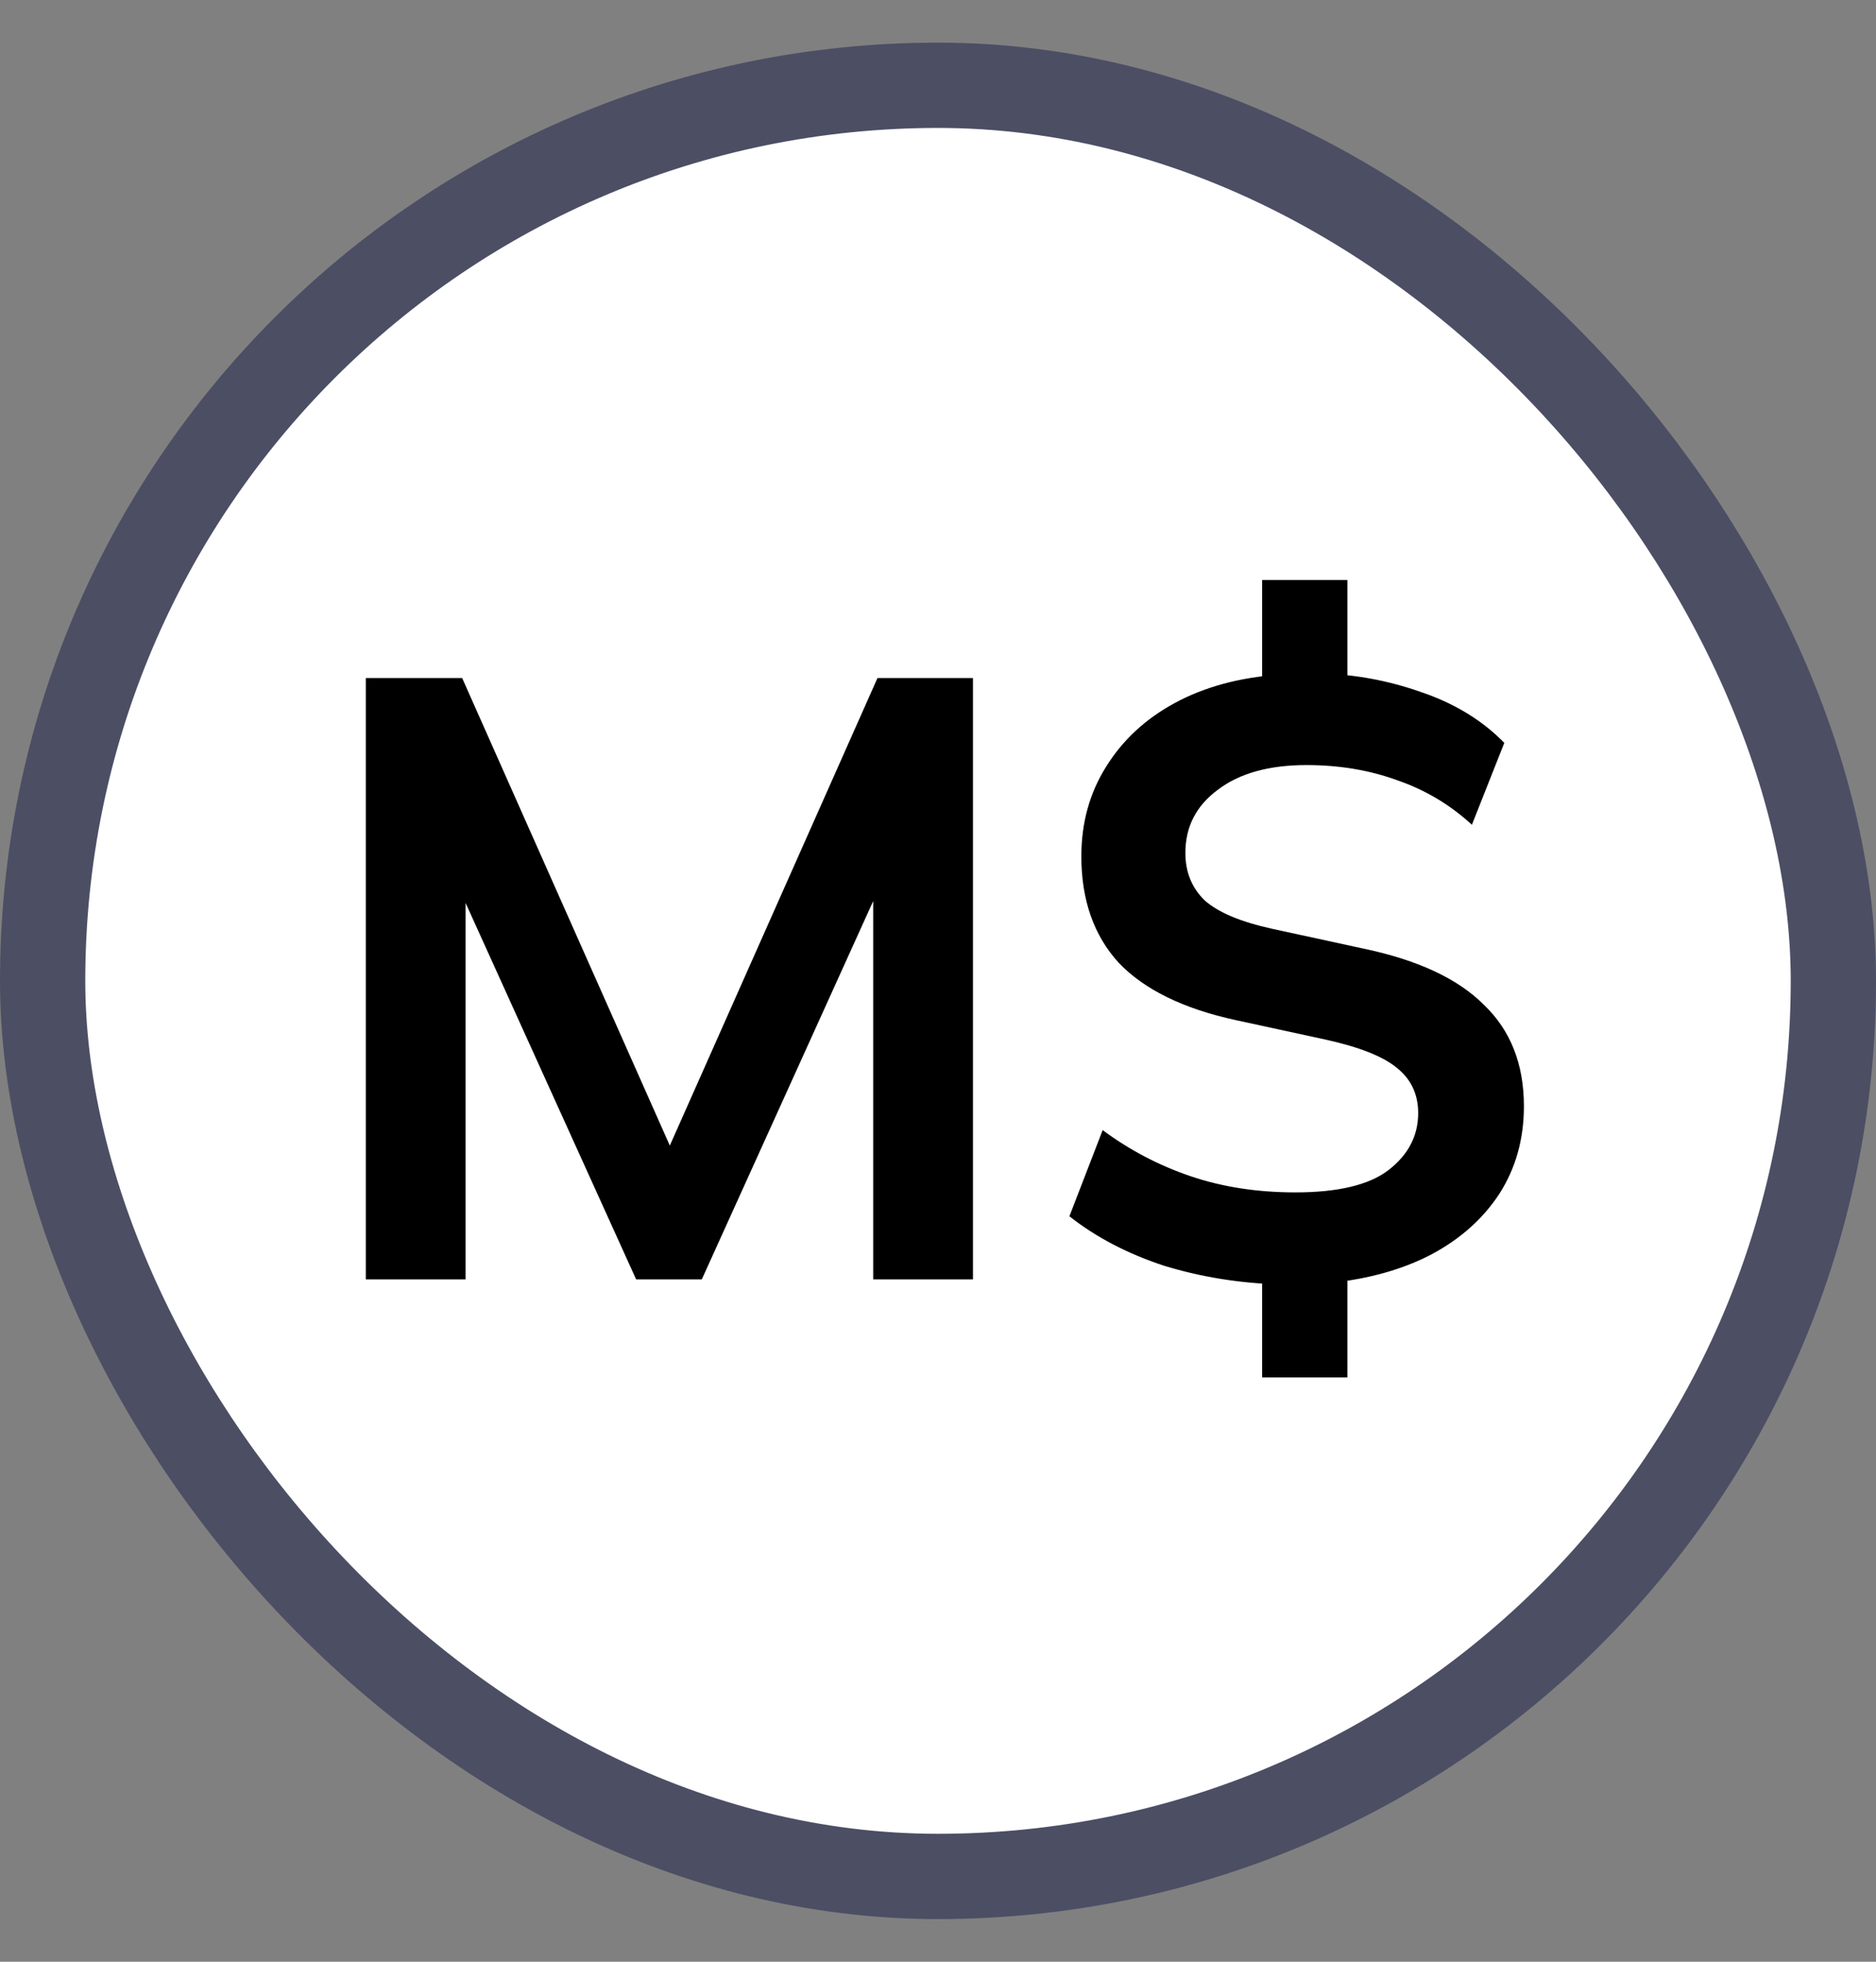
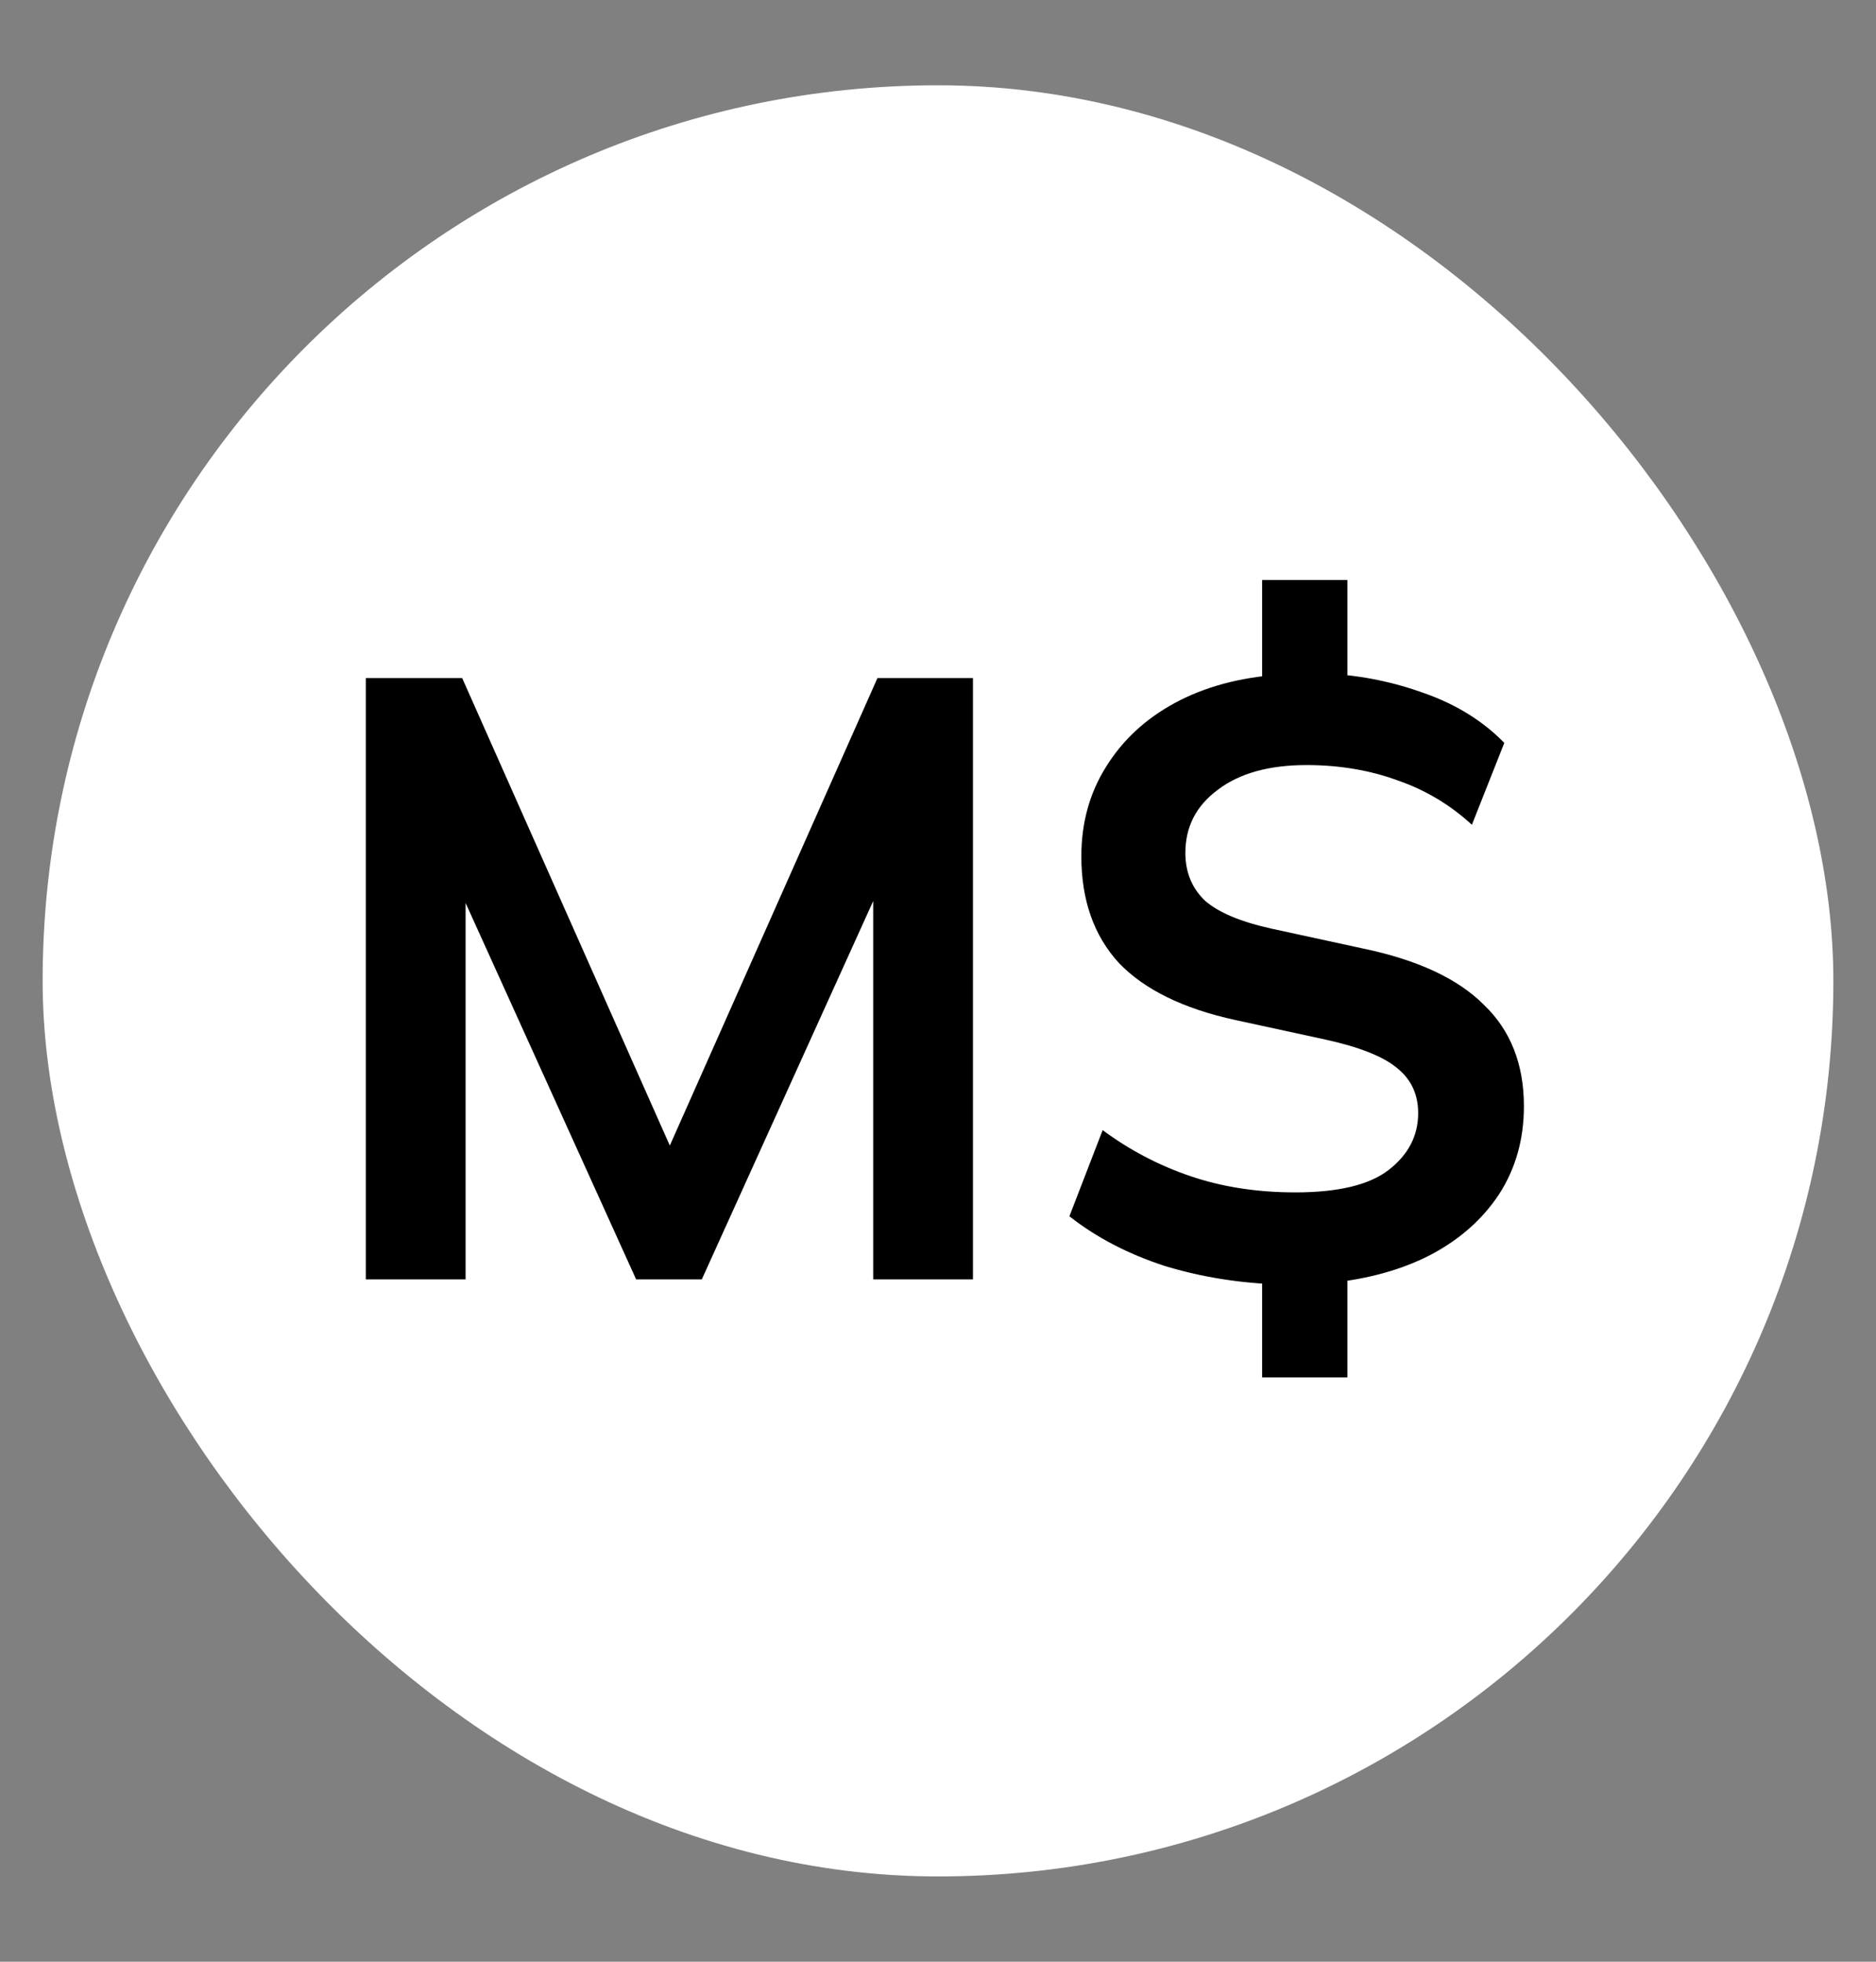
<svg xmlns="http://www.w3.org/2000/svg" width="22" height="23" viewBox="0 0 22 23" fill="none">
  <rect x="0" y="0" width="22" height="23" fill="#808080" stroke="none" />
  <rect x="0.5" y="1" width="21" height="21" rx="10.5" fill="white" />
-   <rect x="0.5" y="1" width="21" height="21" rx="10.5" stroke="#4C4E64" />
  <path d="M4.29 15V7.95H5.42L8.01 13.78H7.7L10.29 7.95H11.41V15H10.24V9.77H10.6L8.23 15H7.46L5.09 9.77H5.46V15H4.29ZM14.801 16.15V14.84L15.031 15.06C14.544 15.047 14.085 14.973 13.651 14.84C13.225 14.7 12.854 14.507 12.541 14.26L12.931 13.25C13.245 13.483 13.588 13.663 13.961 13.79C14.335 13.917 14.745 13.98 15.191 13.98C15.691 13.98 16.055 13.893 16.281 13.72C16.515 13.54 16.631 13.317 16.631 13.05C16.631 12.83 16.548 12.653 16.381 12.52C16.221 12.387 15.944 12.277 15.551 12.19L14.491 11.96C13.878 11.827 13.421 11.603 13.121 11.29C12.828 10.97 12.681 10.553 12.681 10.04C12.681 9.647 12.778 9.297 12.971 8.99C13.165 8.677 13.434 8.427 13.781 8.24C14.128 8.053 14.534 7.943 15.001 7.91L14.801 8.06V6.8H15.801V8.06L15.591 7.9C15.971 7.92 16.345 7.997 16.711 8.13C17.084 8.263 17.395 8.457 17.641 8.71L17.261 9.67C17.008 9.437 16.718 9.263 16.391 9.15C16.064 9.03 15.708 8.97 15.321 8.97C14.881 8.97 14.534 9.067 14.281 9.26C14.028 9.447 13.901 9.693 13.901 10C13.901 10.227 13.978 10.413 14.131 10.56C14.291 10.7 14.555 10.81 14.921 10.89L15.981 11.12C16.621 11.253 17.095 11.473 17.401 11.78C17.715 12.08 17.871 12.477 17.871 12.97C17.871 13.357 17.774 13.7 17.581 14C17.388 14.293 17.121 14.53 16.781 14.71C16.448 14.883 16.058 14.993 15.611 15.04L15.801 14.83V16.15H14.801Z" fill="black" />
</svg>